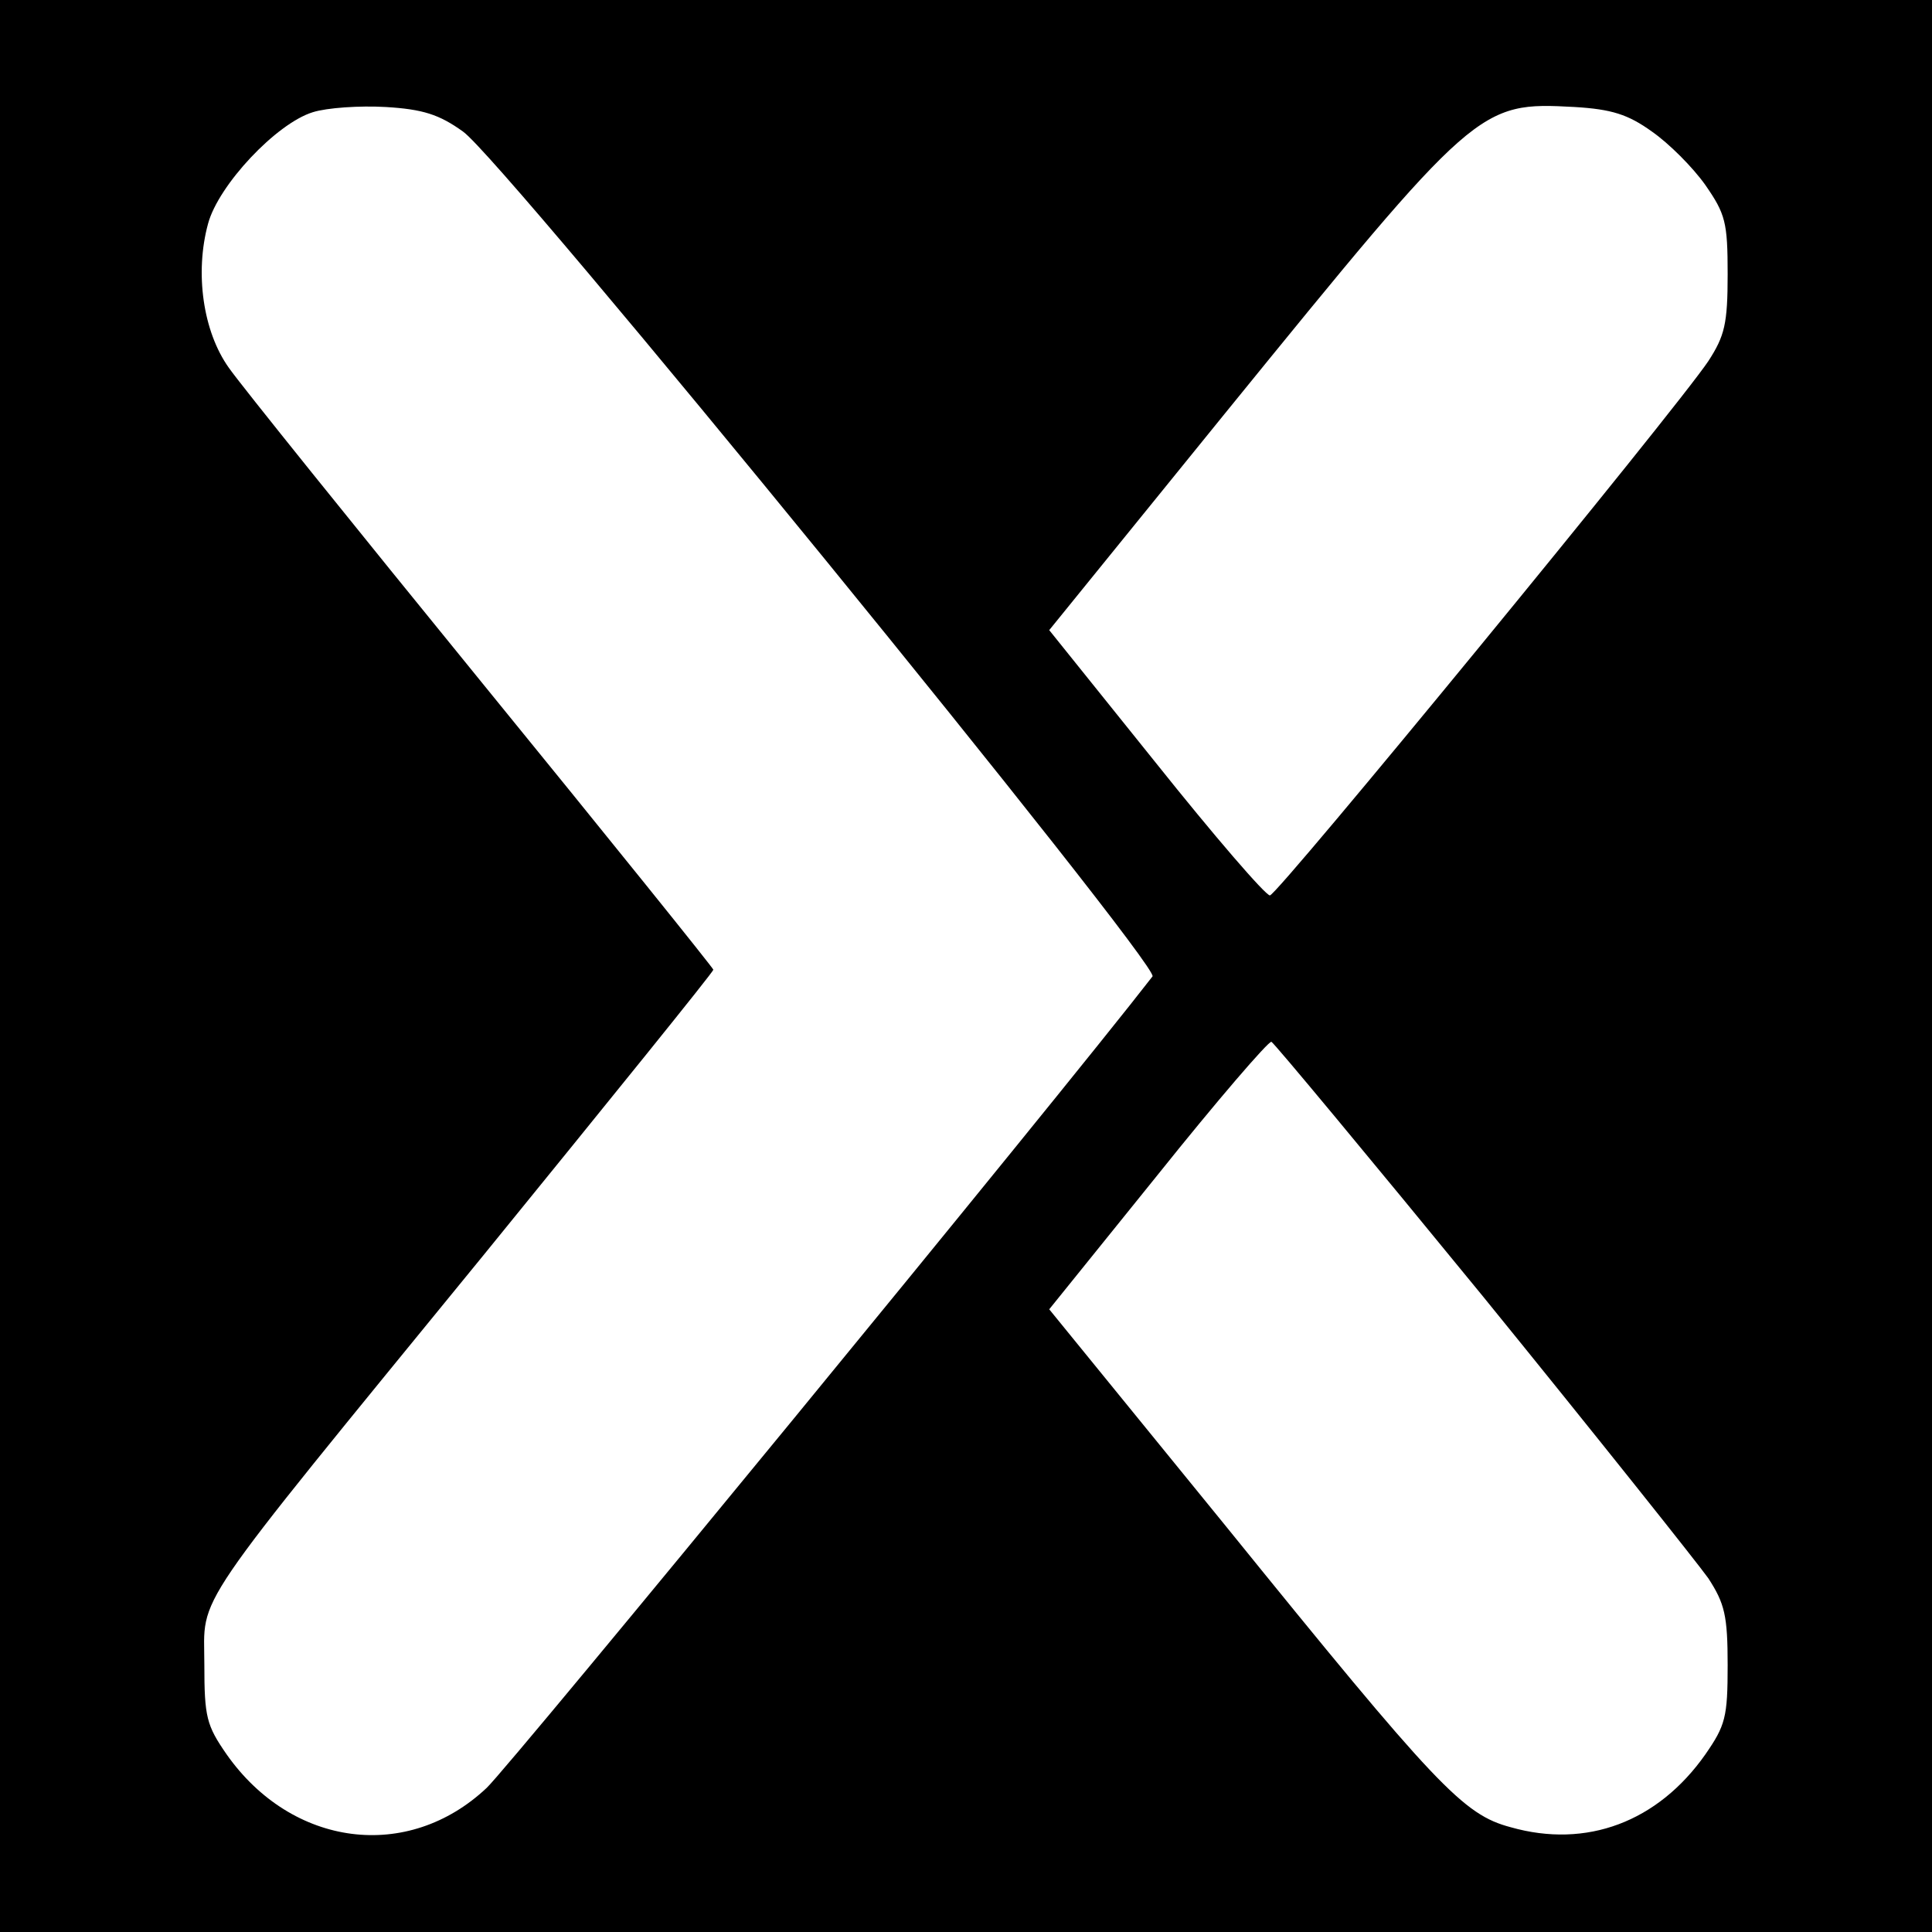
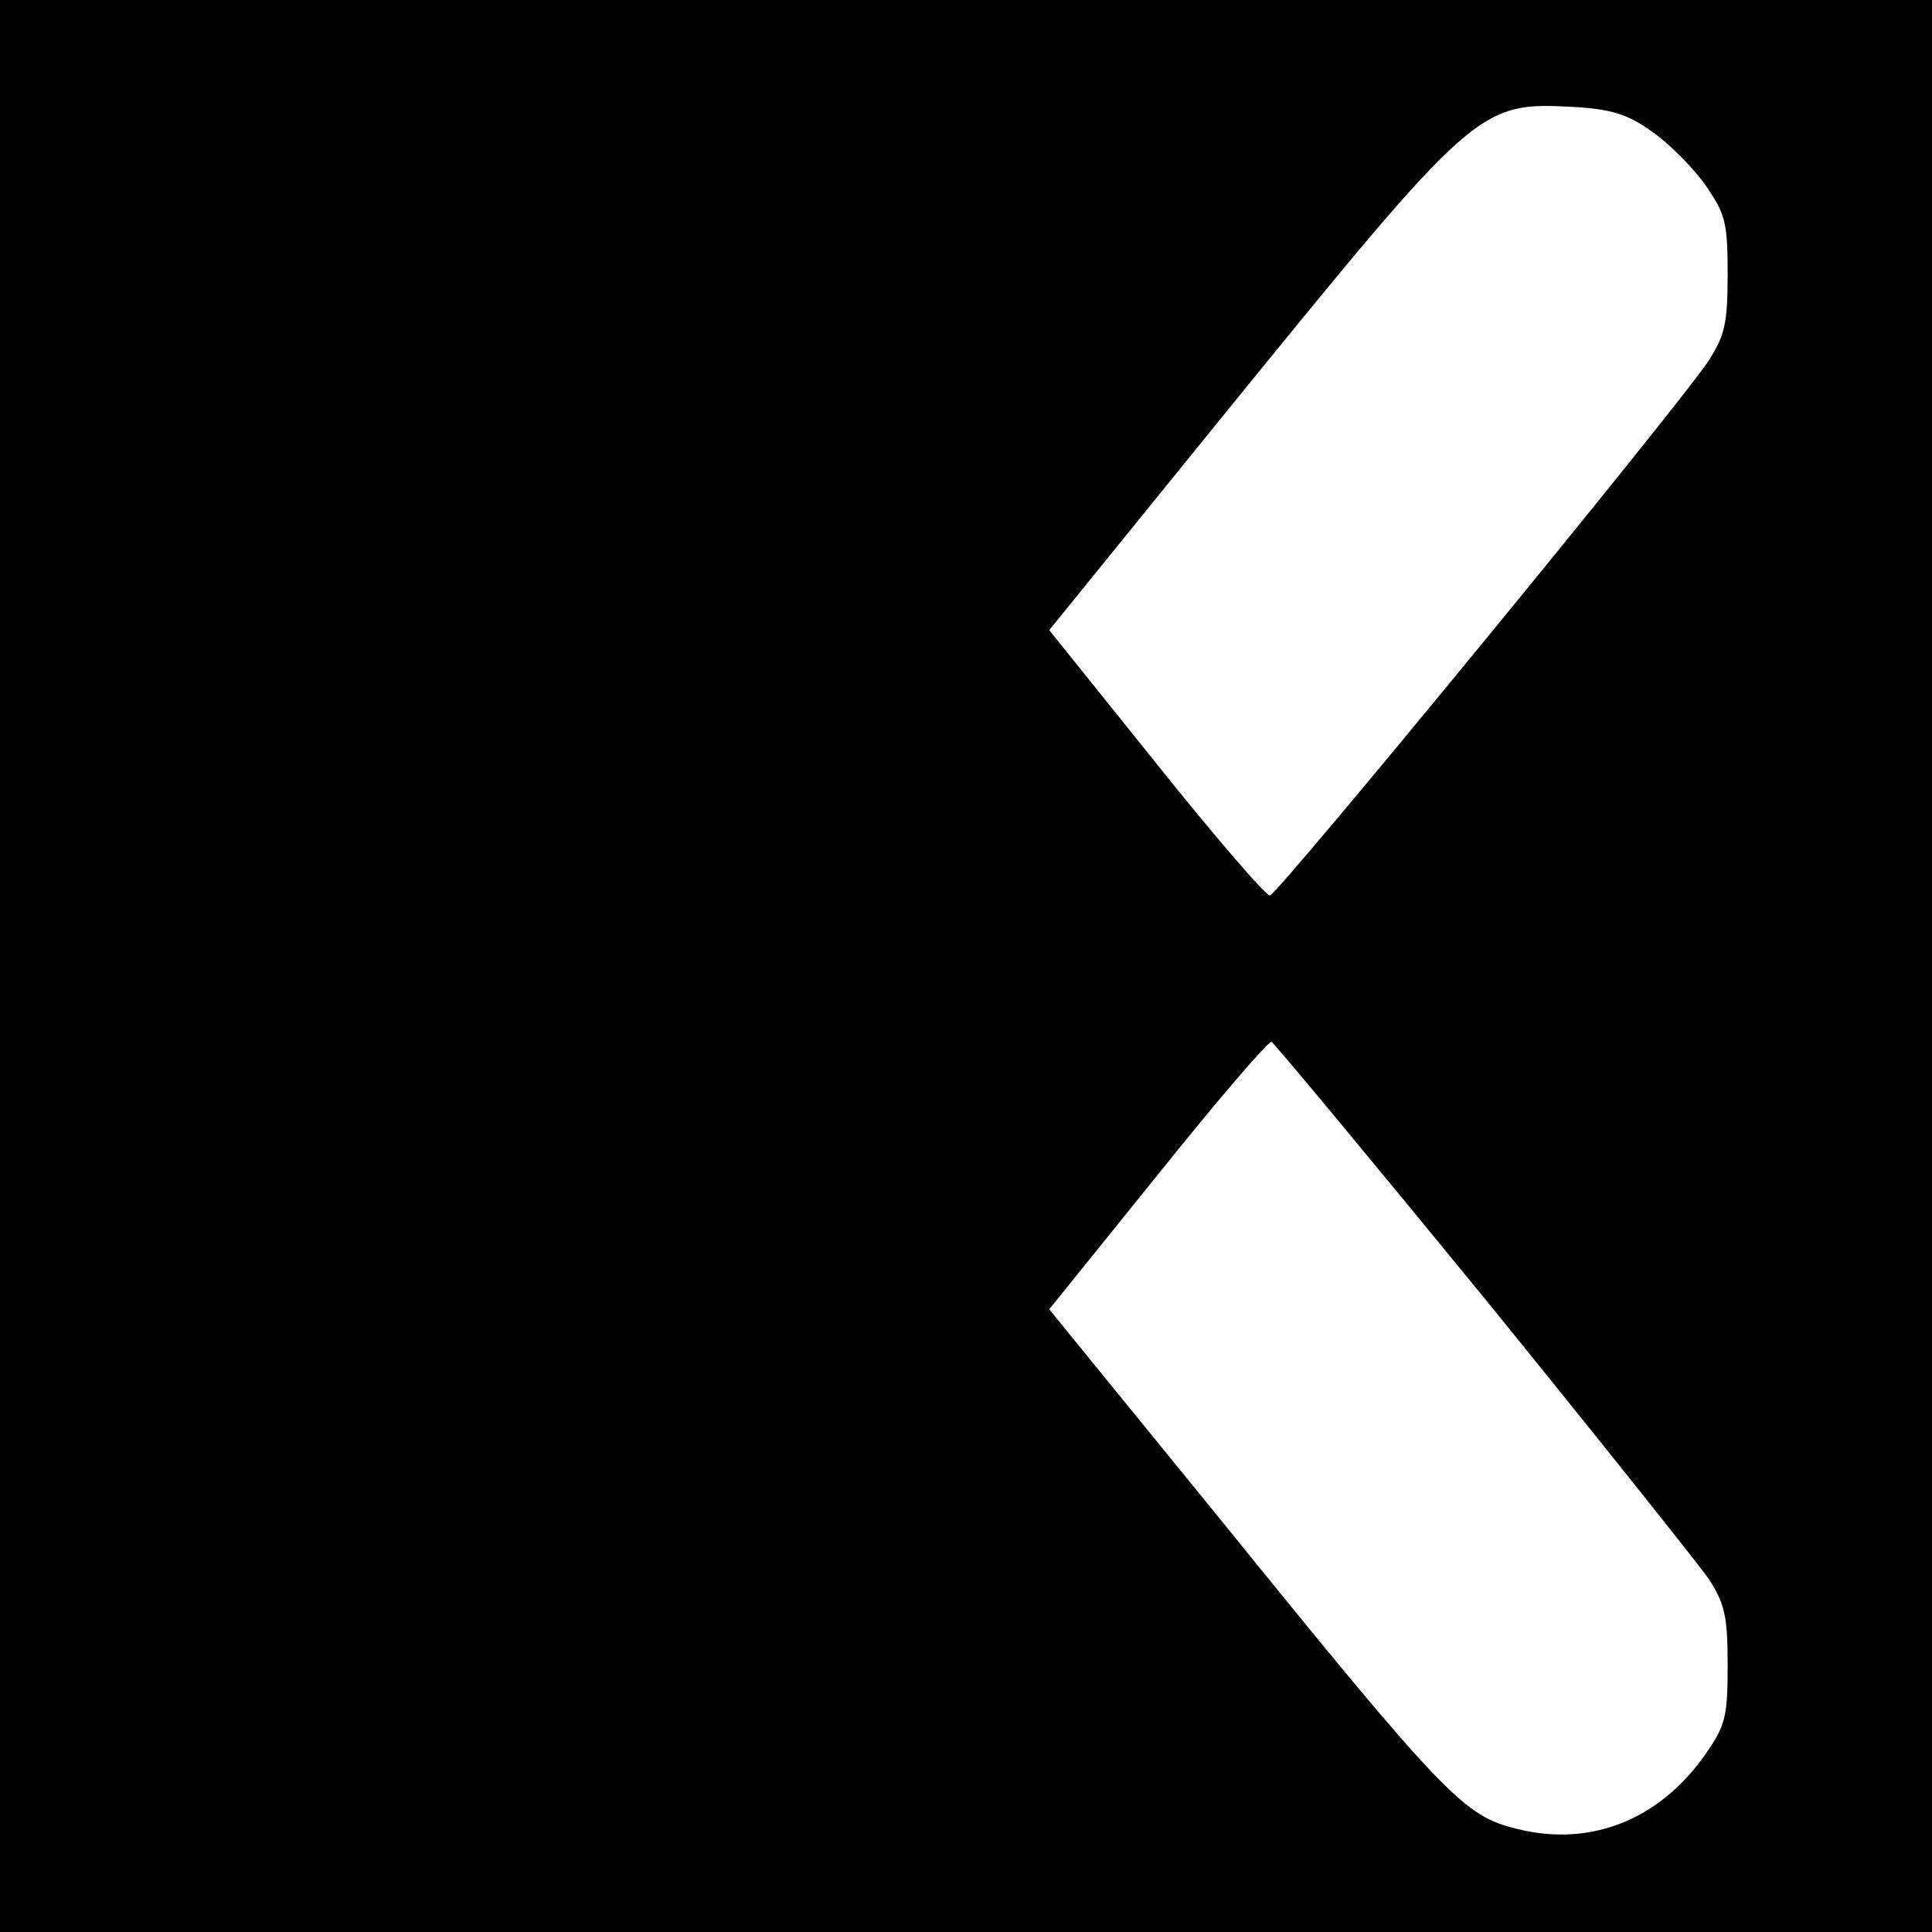
<svg xmlns="http://www.w3.org/2000/svg" version="1.0" width="260pt" height="260pt" viewBox="0 0 260 260" preserveAspectRatio="xMidYMid meet">
  <g transform="translate(0,260) scale(0.1,-0.1)" fill="#000000" stroke="none">
-     <path d="M0 1300 l0 -1300 1300 0 1300 0 0 1300 0 1300 -1300 0 -1300 0 0 -1300z m623 1123 c54 -37 939 -1123 928 -1137 -127 -164 -865 -1063 -896 -1092 -106 -100 -262 -80 -350 45 -27 39 -30 50 -30 121 0 97 -26 59 375 550 170 209 310 382 310 385 0 2 -140 176 -312 387 -171 210 -324 400 -340 423 -35 49 -46 128 -28 194 14 52 92 135 141 150 19 6 63 9 98 7 50 -3 72 -10 104 -33z m1600 0 c23 -16 55 -48 72 -72 27 -39 30 -50 30 -120 0 -67 -4 -83 -26 -117 -45 -67 -580 -719 -590 -719 -6 0 -75 80 -154 179 l-143 178 236 291 c339 417 342 420 471 413 50 -3 72 -10 104 -33z m-227 -1568 c152 -187 288 -358 303 -379 22 -34 26 -50 26 -117 0 -70 -3 -81 -30 -120 -64 -91 -160 -127 -262 -98 -64 17 -99 54 -384 406 l-237 291 146 181 c80 100 149 180 153 179 4 -2 132 -156 285 -343z" />
+     <path d="M0 1300 l0 -1300 1300 0 1300 0 0 1300 0 1300 -1300 0 -1300 0 0 -1300z m623 1123 z m1600 0 c23 -16 55 -48 72 -72 27 -39 30 -50 30 -120 0 -67 -4 -83 -26 -117 -45 -67 -580 -719 -590 -719 -6 0 -75 80 -154 179 l-143 178 236 291 c339 417 342 420 471 413 50 -3 72 -10 104 -33z m-227 -1568 c152 -187 288 -358 303 -379 22 -34 26 -50 26 -117 0 -70 -3 -81 -30 -120 -64 -91 -160 -127 -262 -98 -64 17 -99 54 -384 406 l-237 291 146 181 c80 100 149 180 153 179 4 -2 132 -156 285 -343z" />
  </g>
</svg>